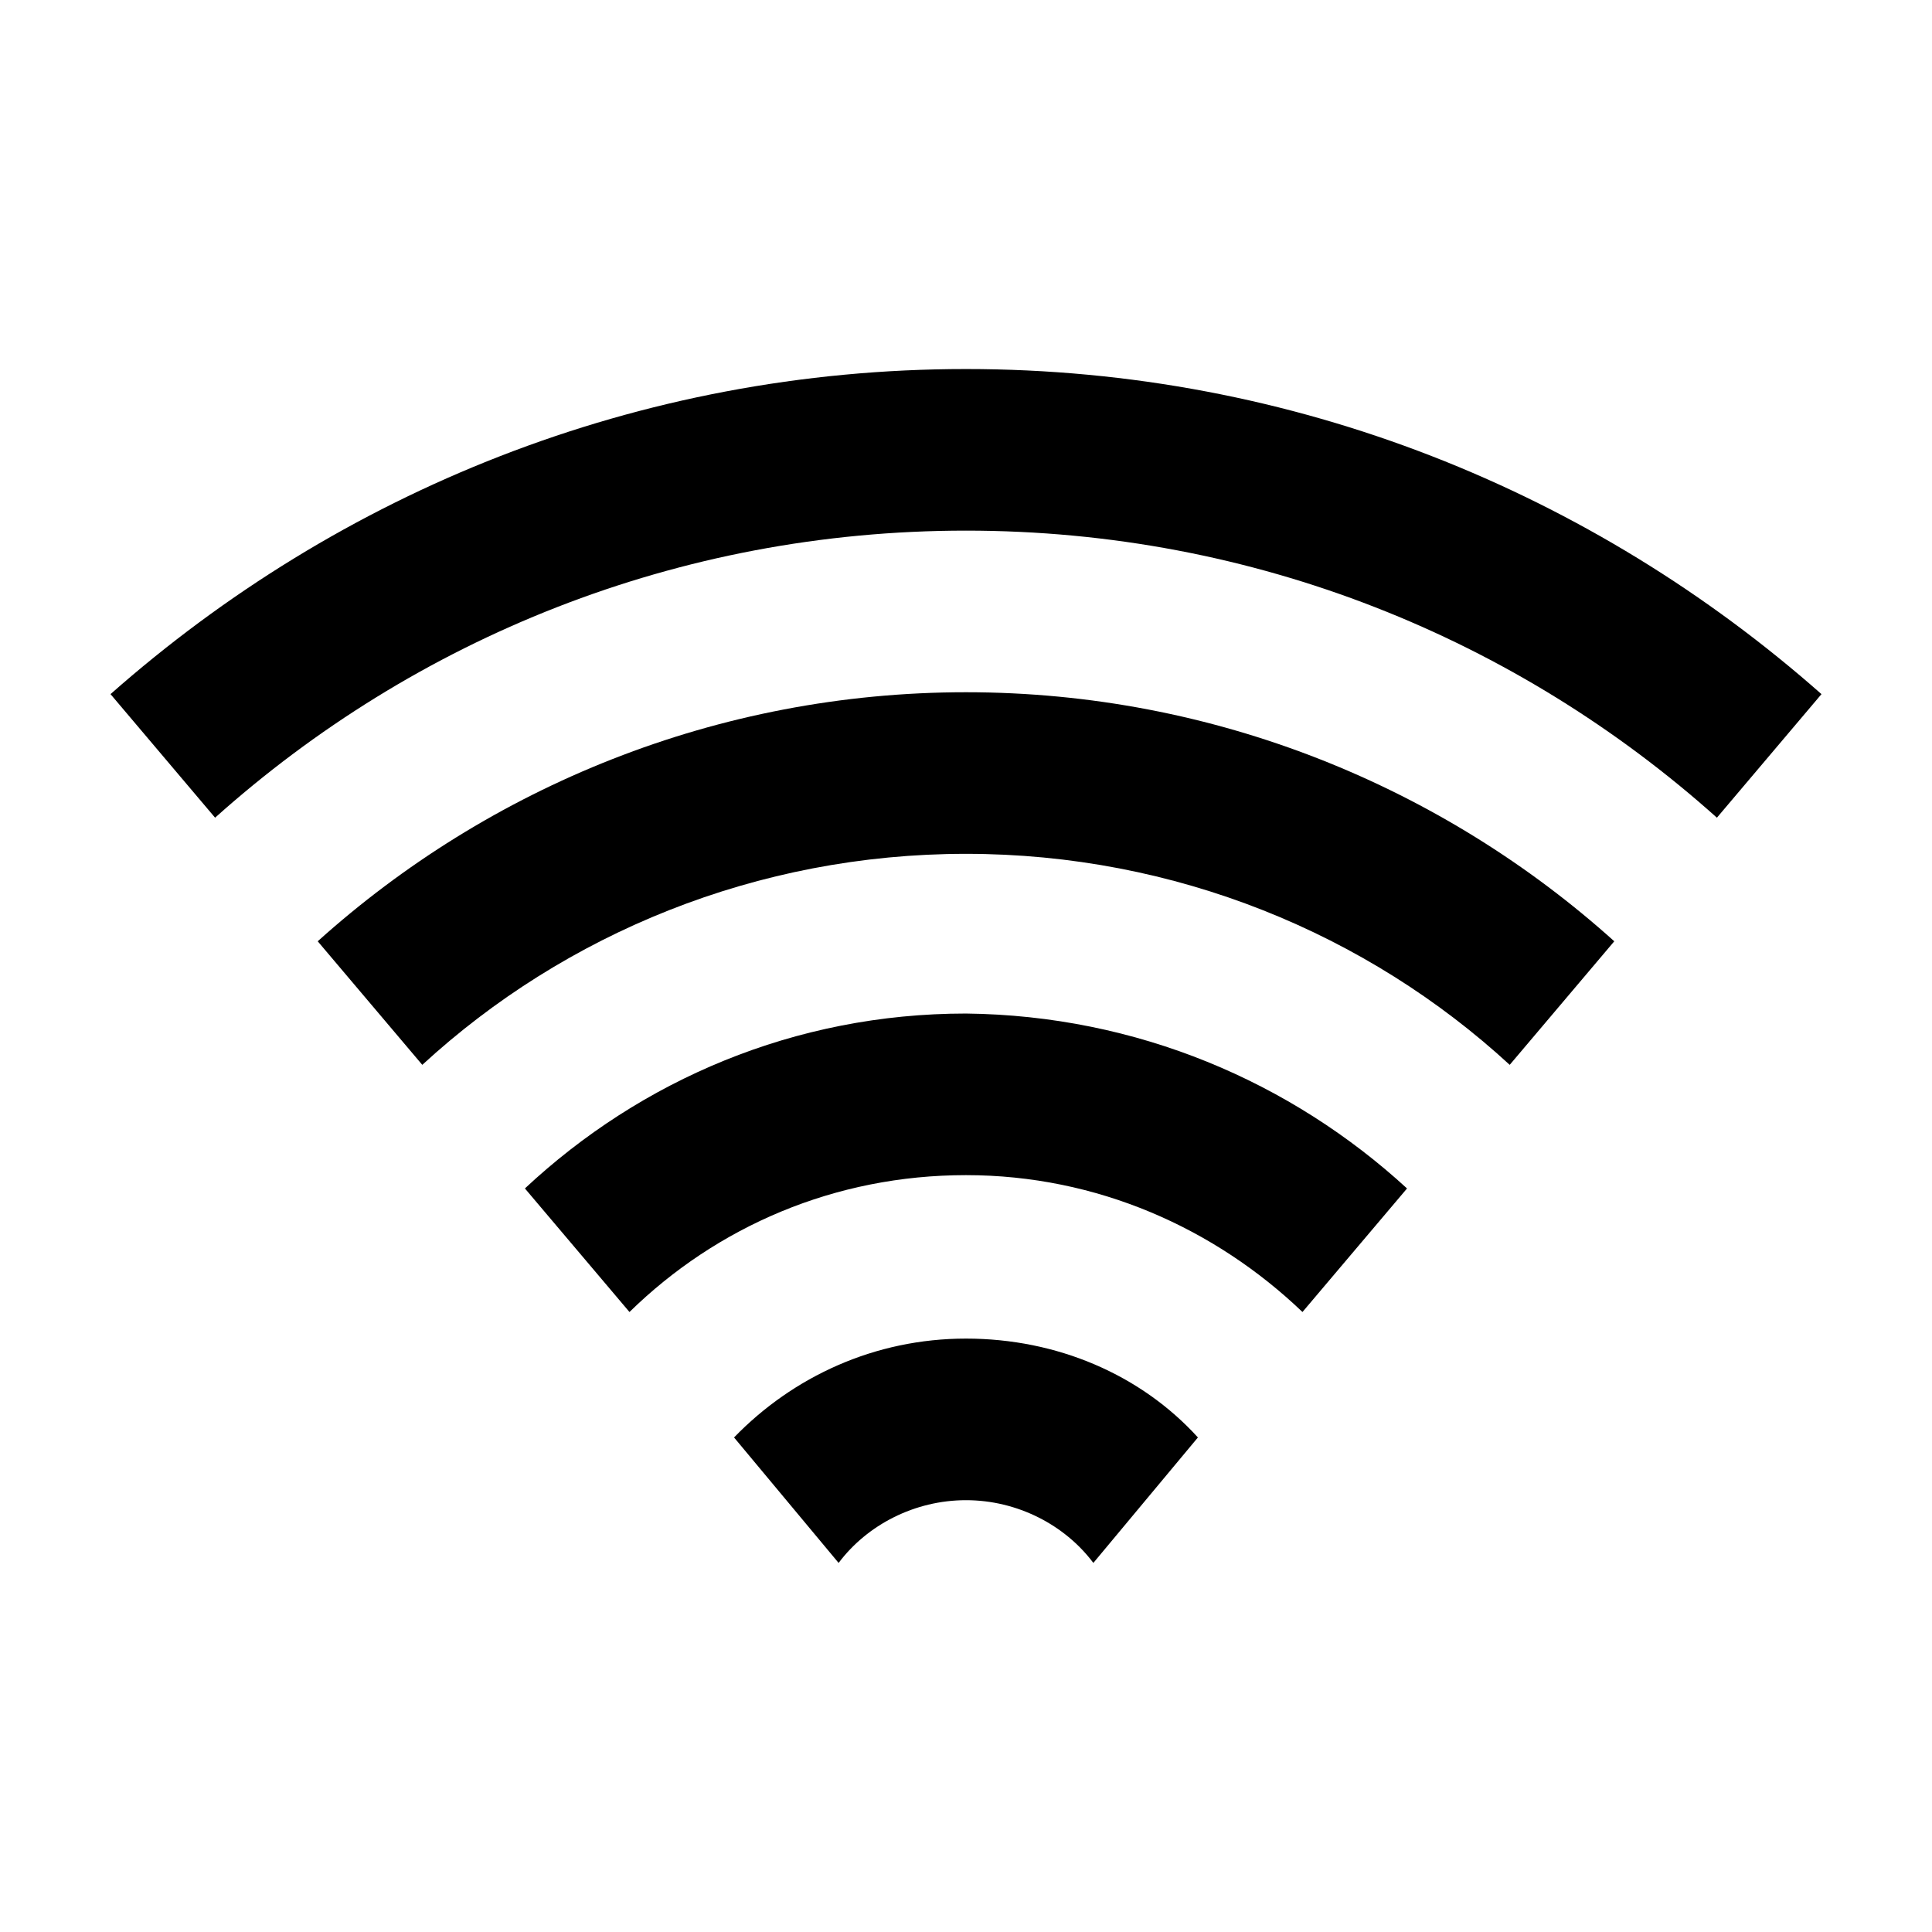
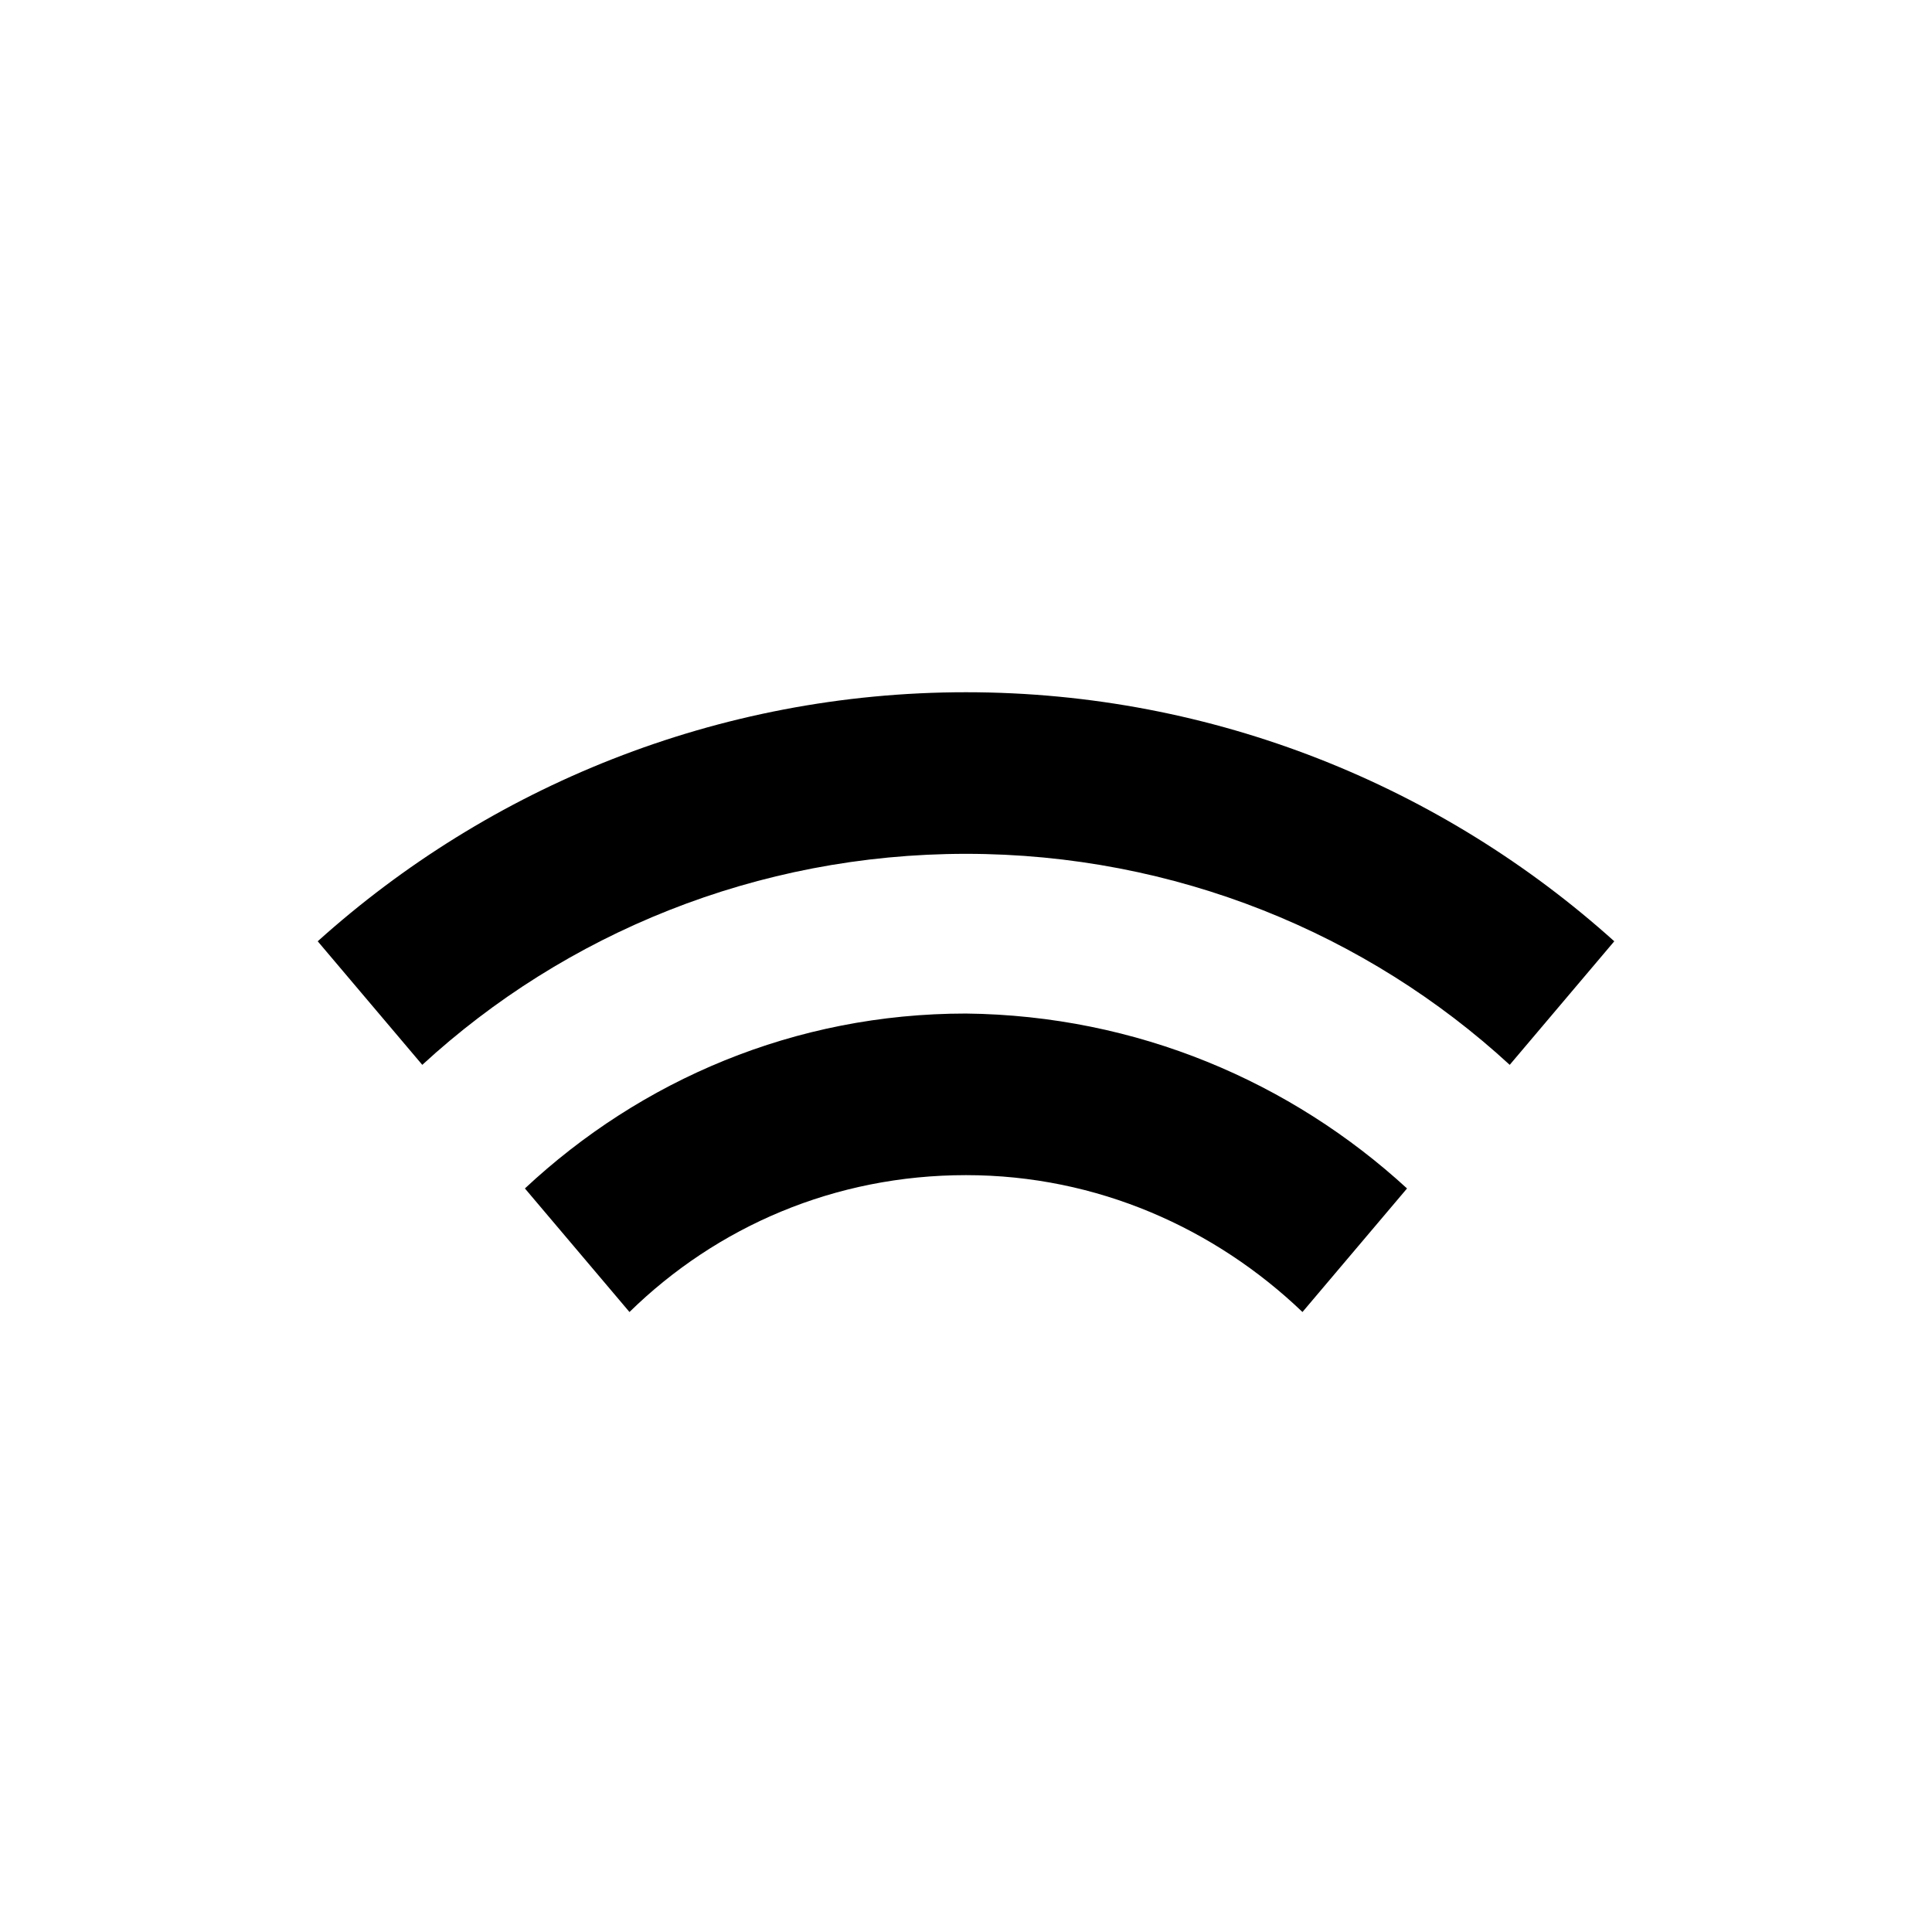
<svg xmlns="http://www.w3.org/2000/svg" fill="#000000" width="800px" height="800px" version="1.1" viewBox="144 144 512 512">
  <g>
-     <path d="m626.71 327.95-27.711 32.746c-52.898-47.355-122.42-76.074-199-76.074s-146.11 28.719-199 76.074l-27.711-32.746c60.457-53.402 139.55-86.152 226.71-86.152 87.156 0 166.25 32.75 226.71 86.152z" />
    <path d="m571.8 393.45-27.711 32.746c-37.785-34.762-88.668-55.922-144.09-55.922s-106.3 21.16-144.09 55.922l-27.711-32.746c45.344-40.809 105.8-66 171.8-66 65.996 0 126.45 25.191 171.8 66z" />
    <path d="m516.88 458.95-27.711 32.746c-23.176-22.168-54.41-36.273-89.176-36.273-34.762 0-66 13.602-89.176 36.273l-27.711-32.746c30.73-28.719 71.539-46.352 116.88-46.352 45.348 0.504 86.156 18.137 116.89 46.352z" />
-     <path d="m461.46 524.94-27.711 33.25c-7.559-10.078-20.152-16.625-33.754-16.625s-26.199 6.551-33.754 16.625l-27.711-33.25c15.617-16.121 37.281-26.199 61.465-26.199 24.18 0.004 46.348 9.574 61.465 26.199z" />
  </g>
</svg>